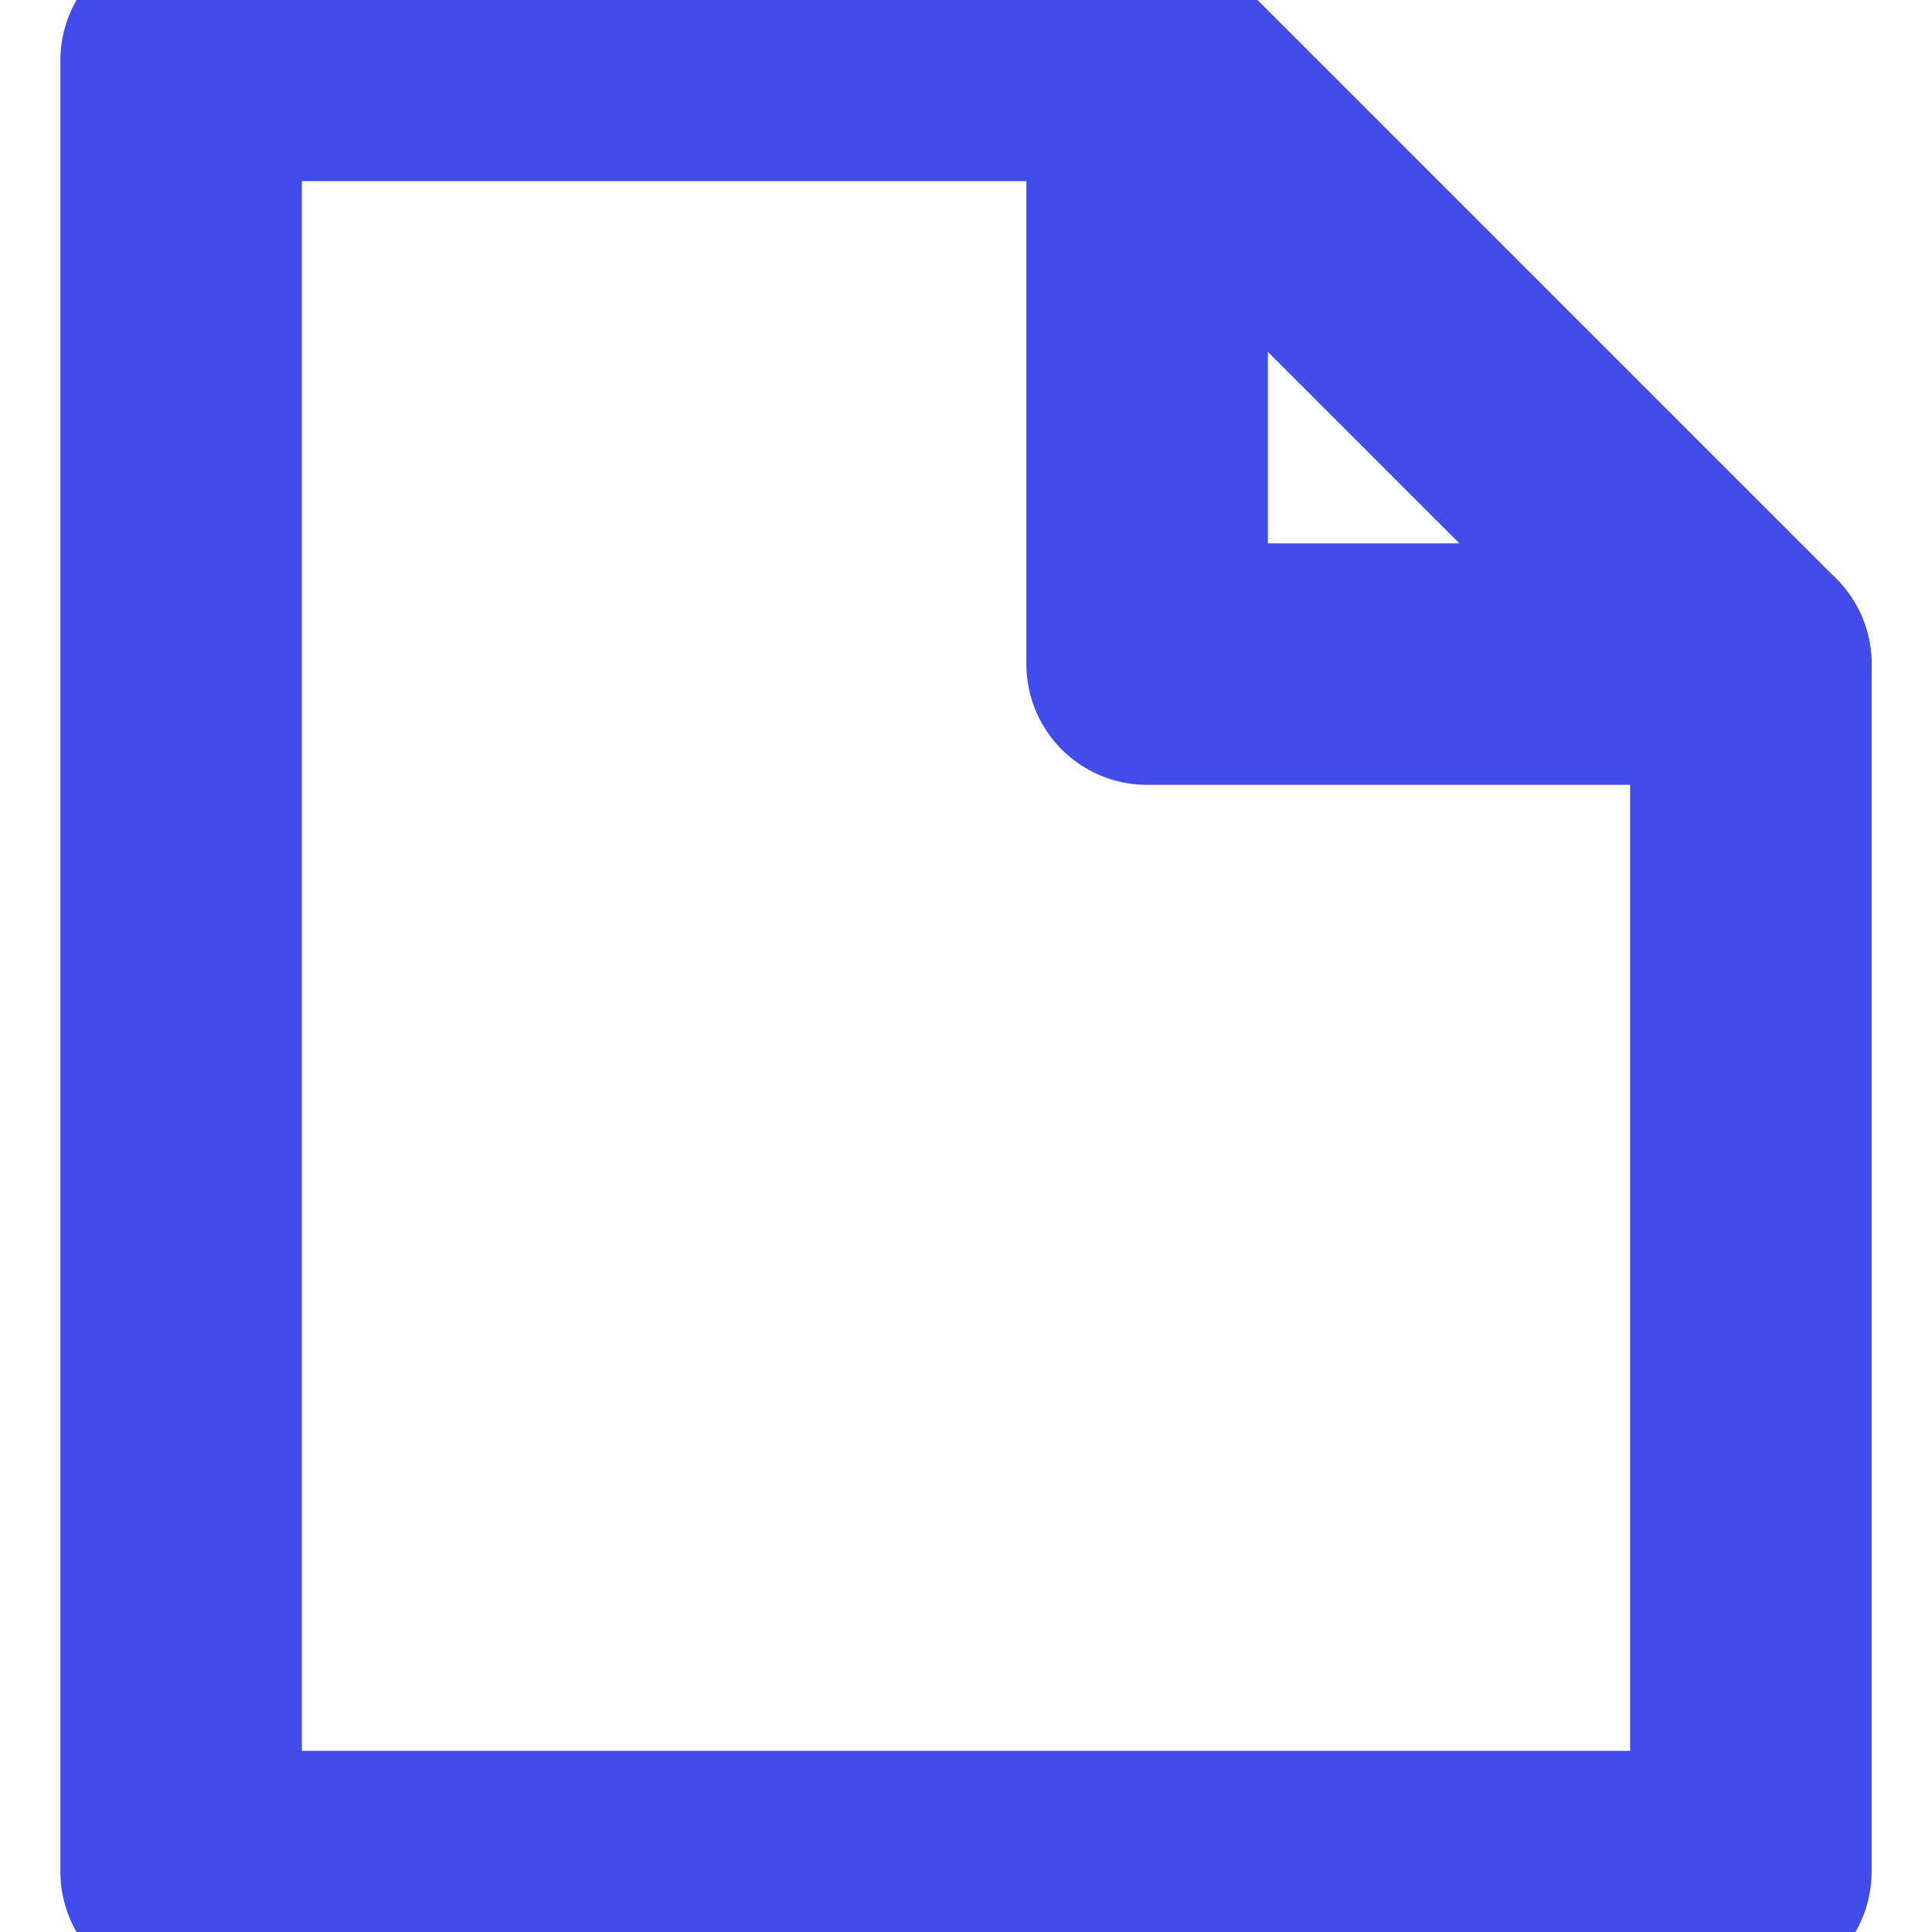
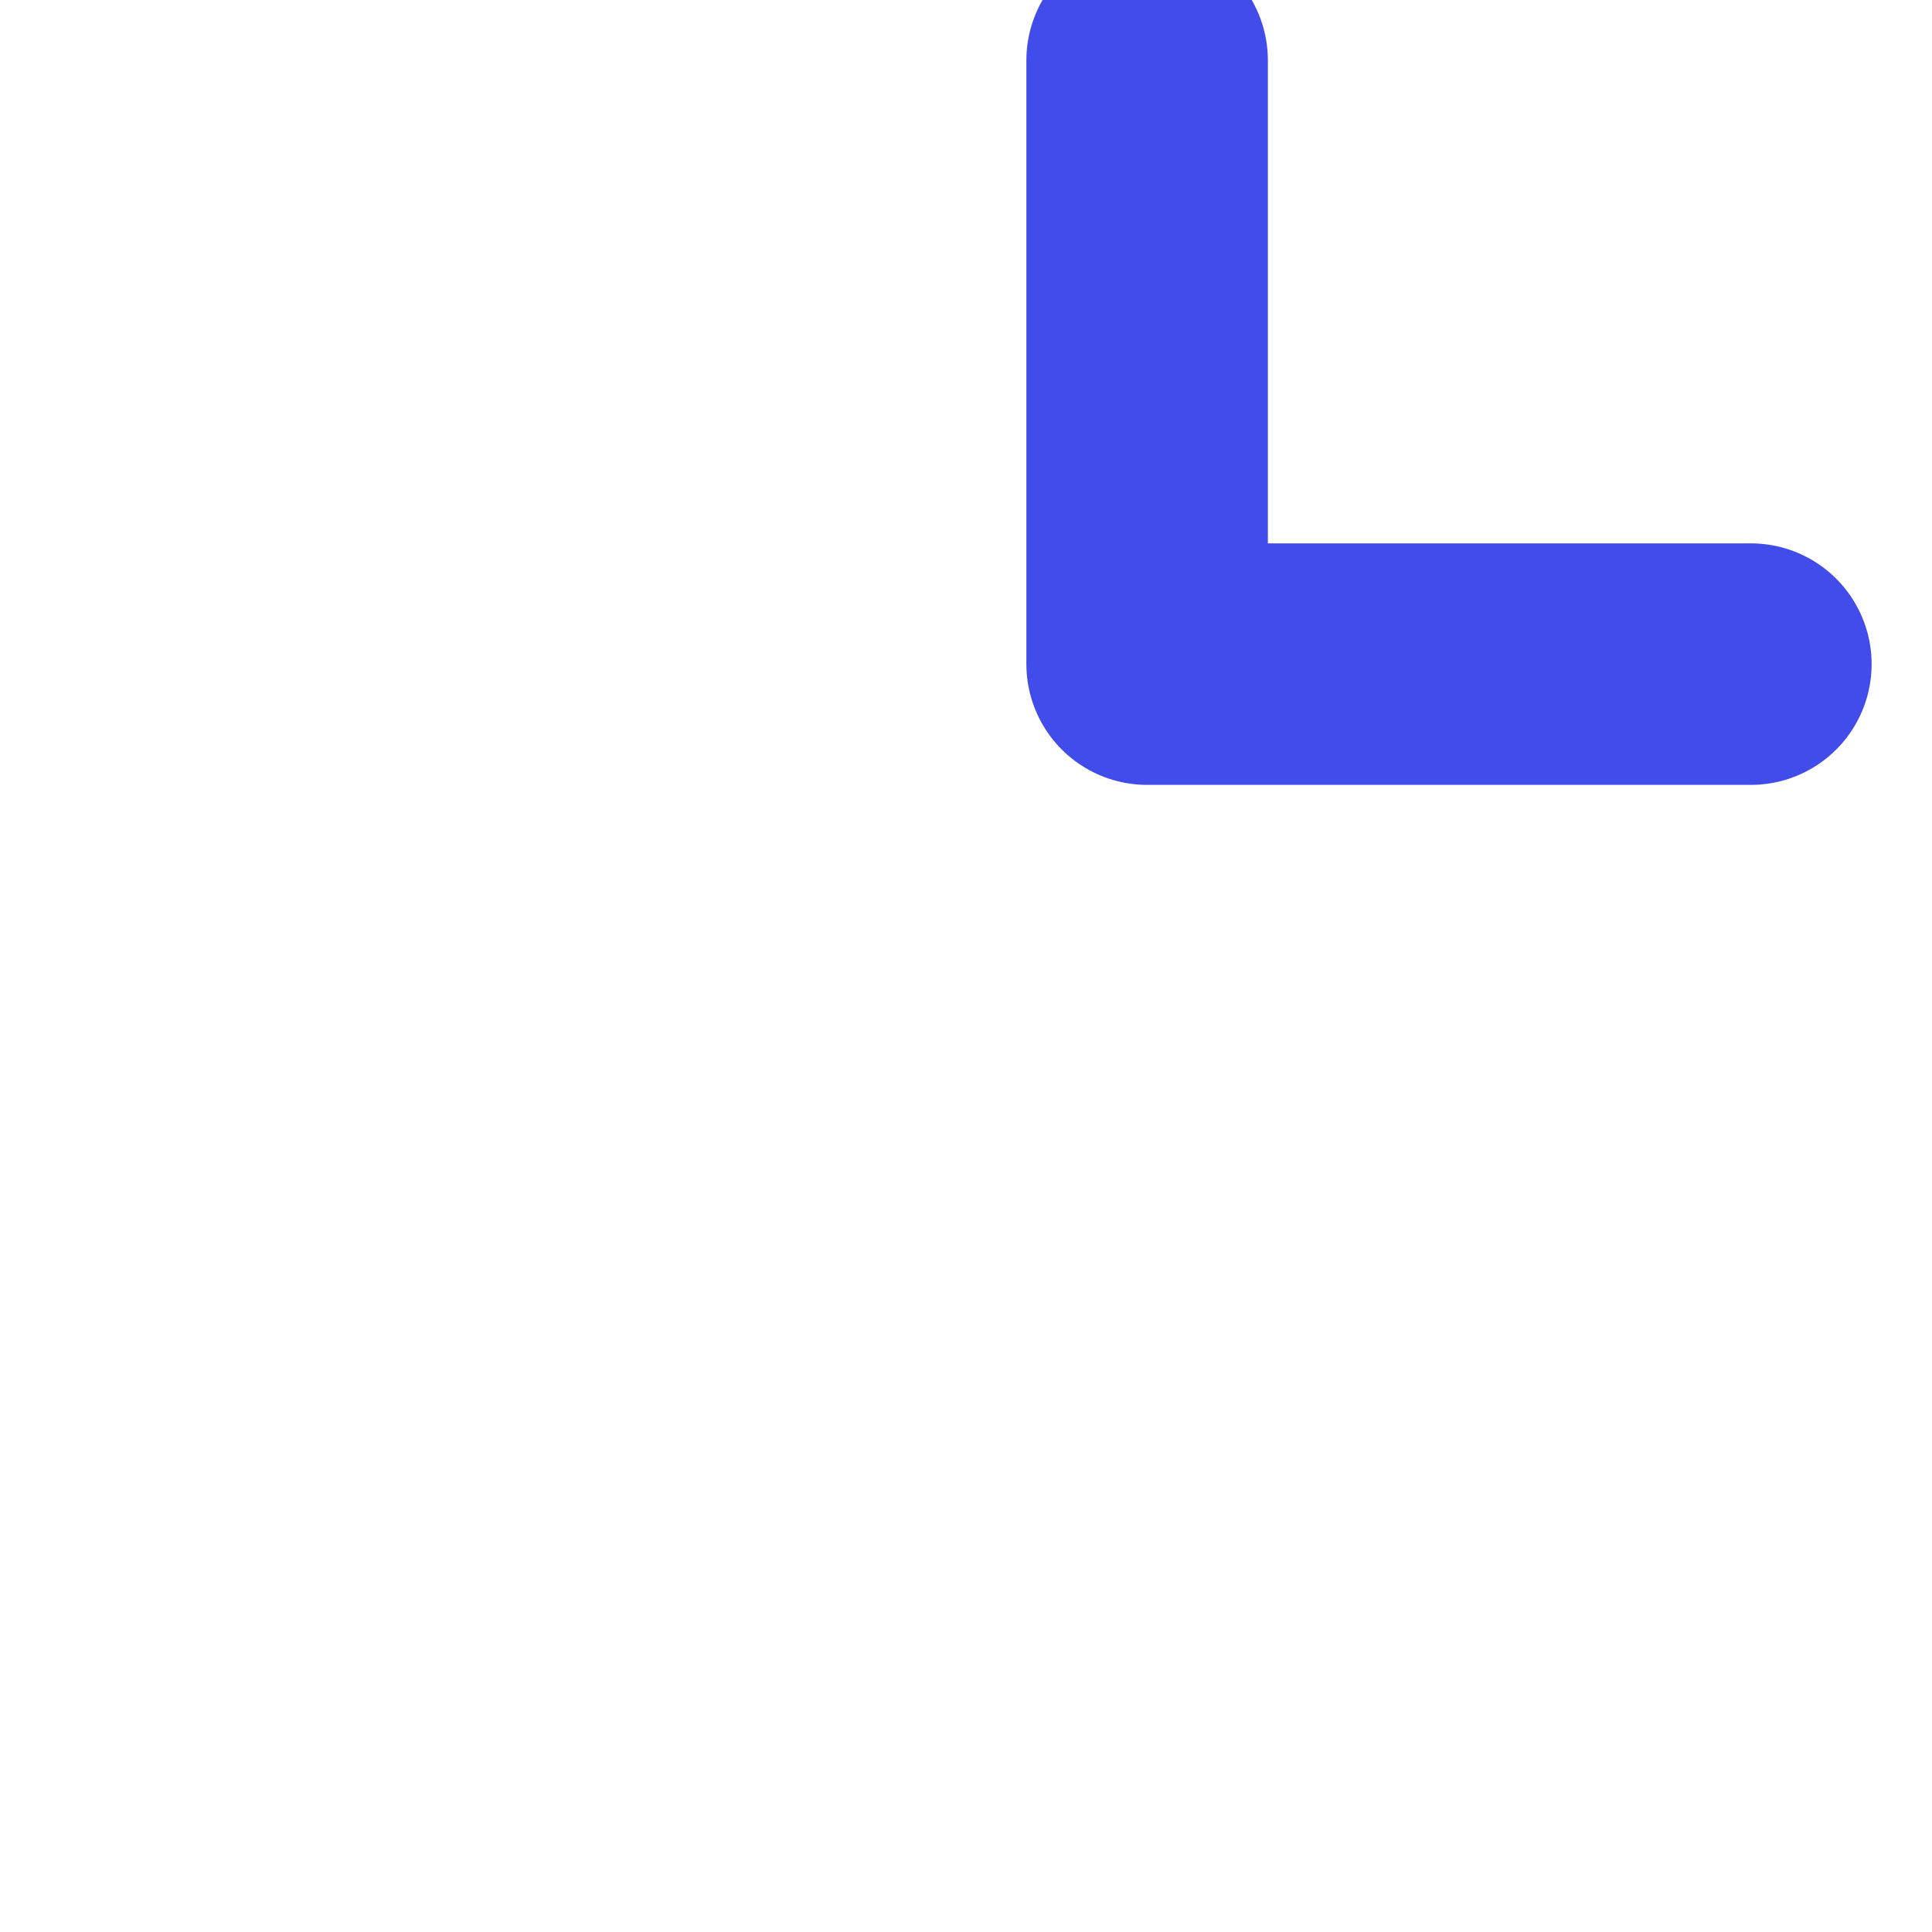
<svg xmlns="http://www.w3.org/2000/svg" width="16" height="16" viewBox="0 0 16 16" fill="none">
  <path d="M9.5 0.5V5.5H14.5" stroke="#424CEA" stroke-width="2" stroke-linecap="round" stroke-linejoin="round" />
-   <path d="M9.5 0.5H1.5V15.5H14.5V5.5L9.5 0.5Z" stroke="#424CEA" stroke-width="2" stroke-linecap="round" stroke-linejoin="round" />
</svg>